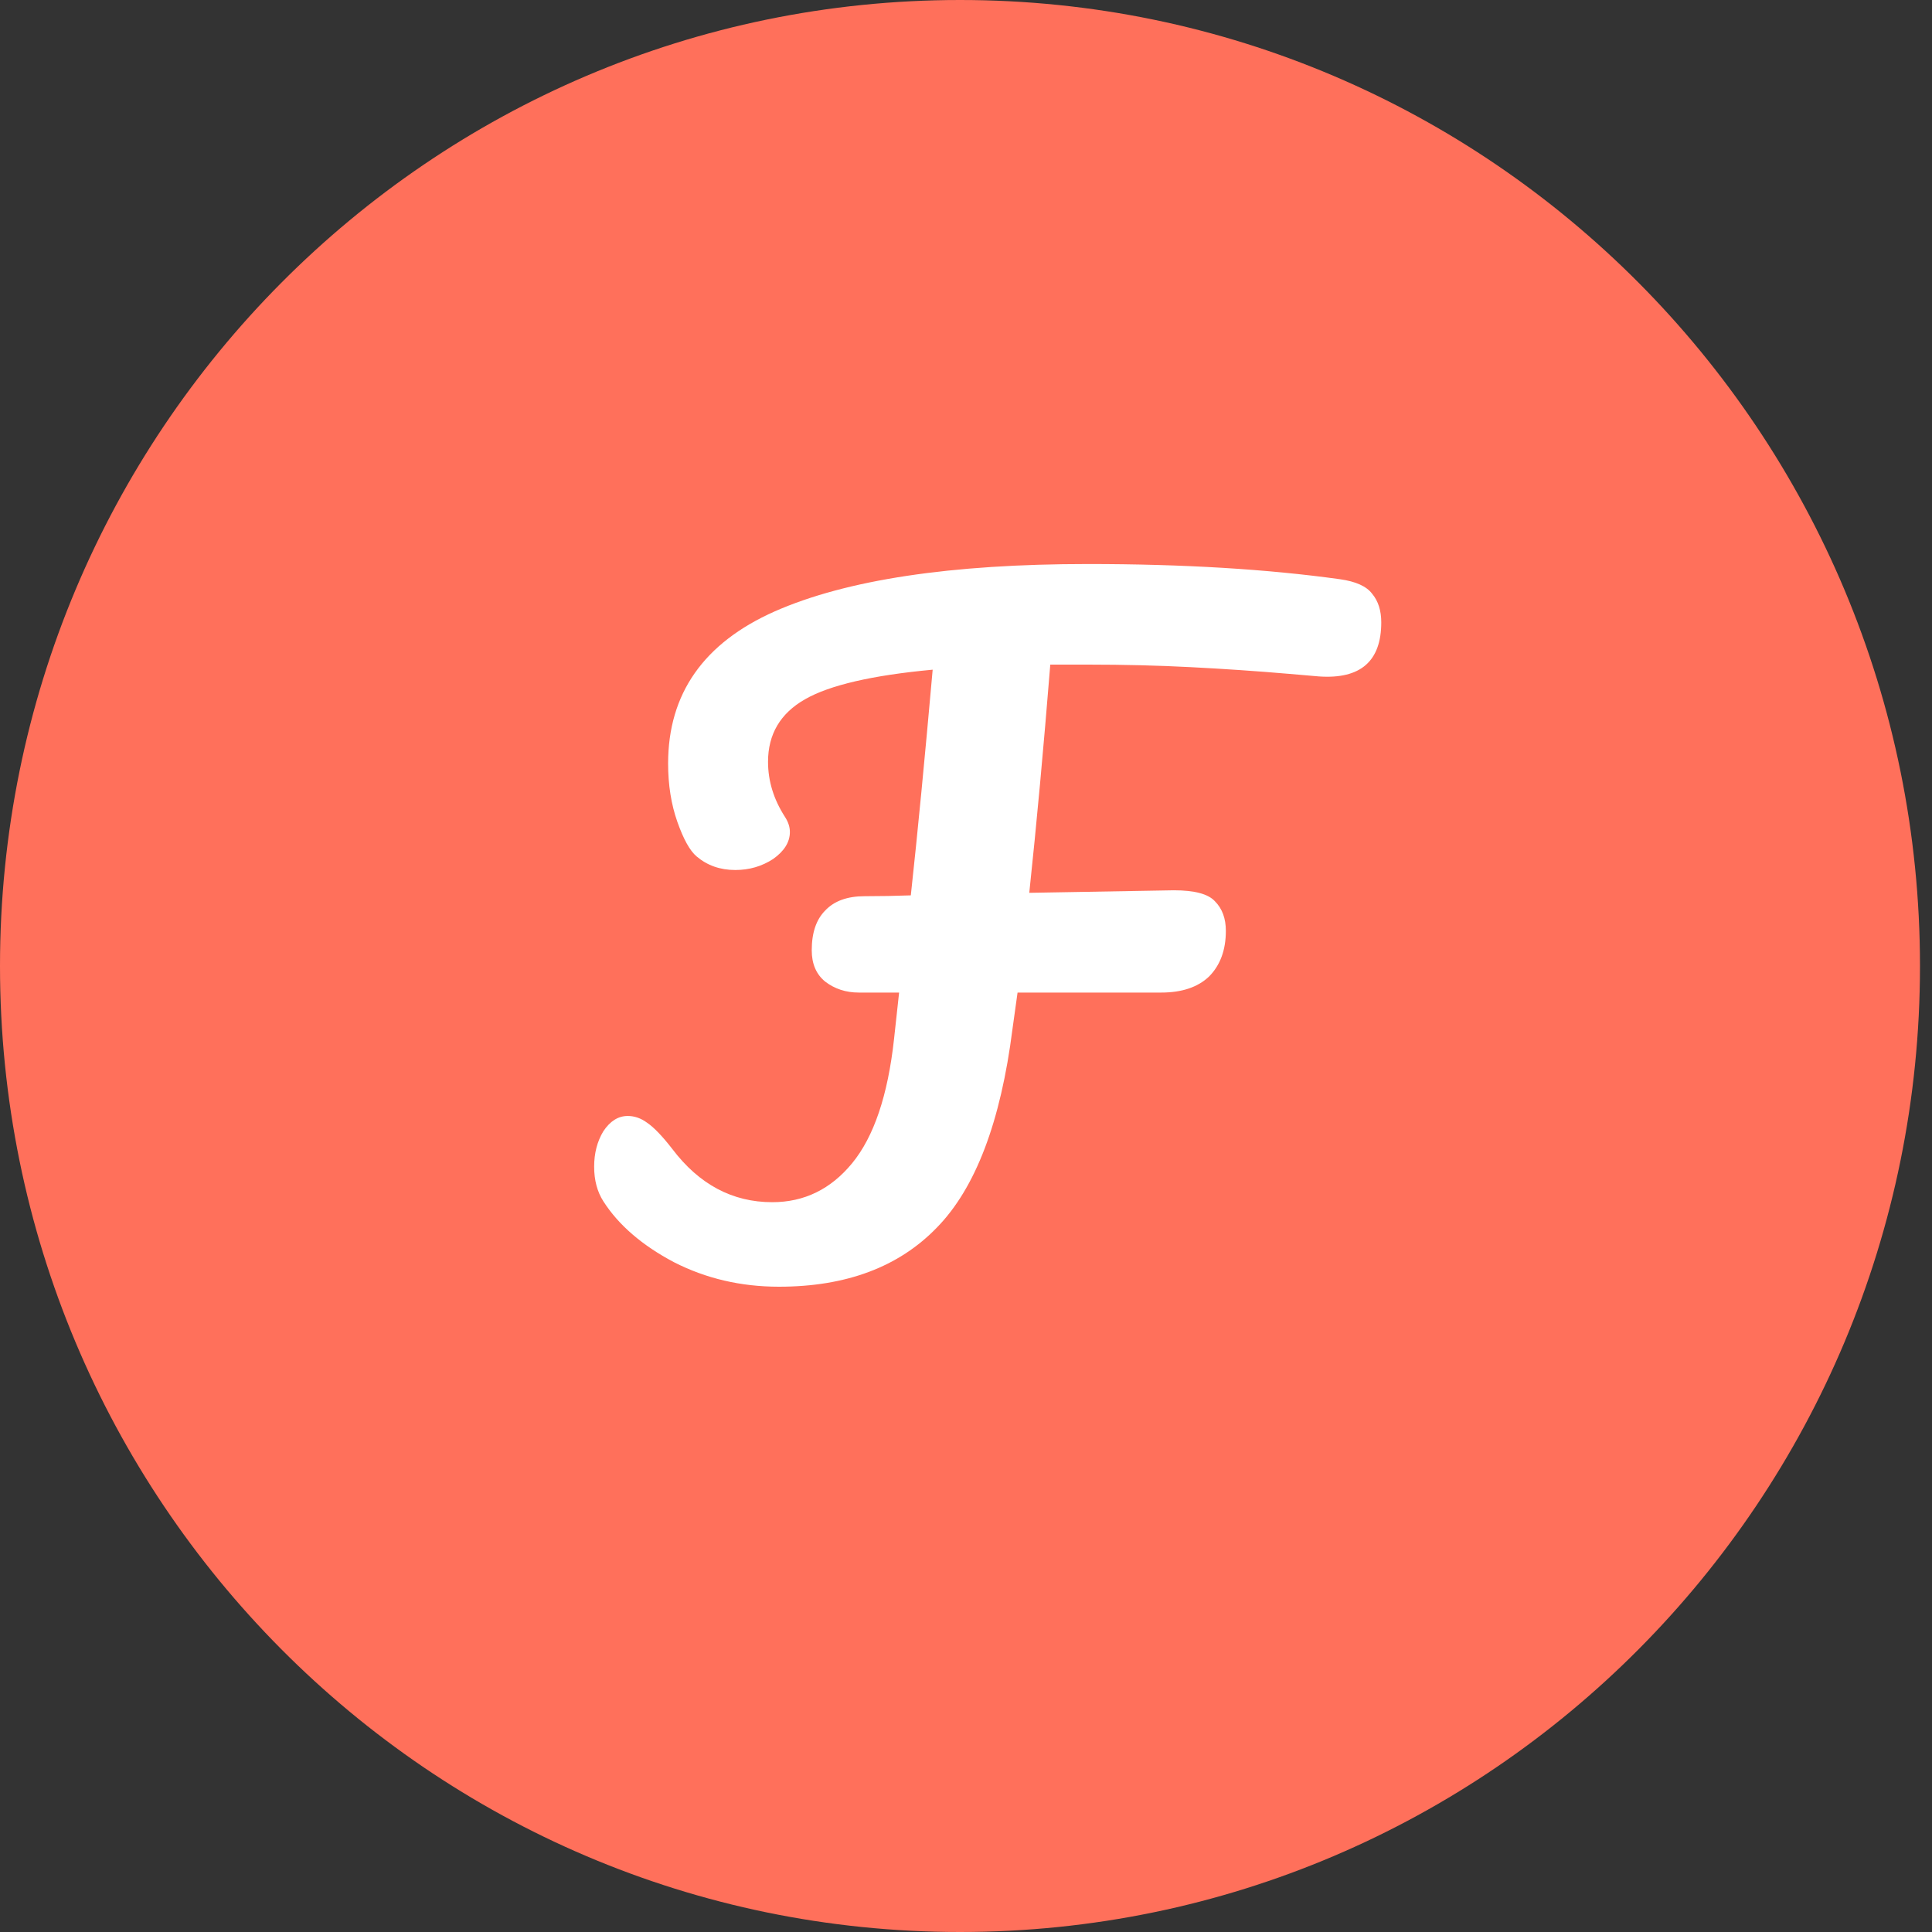
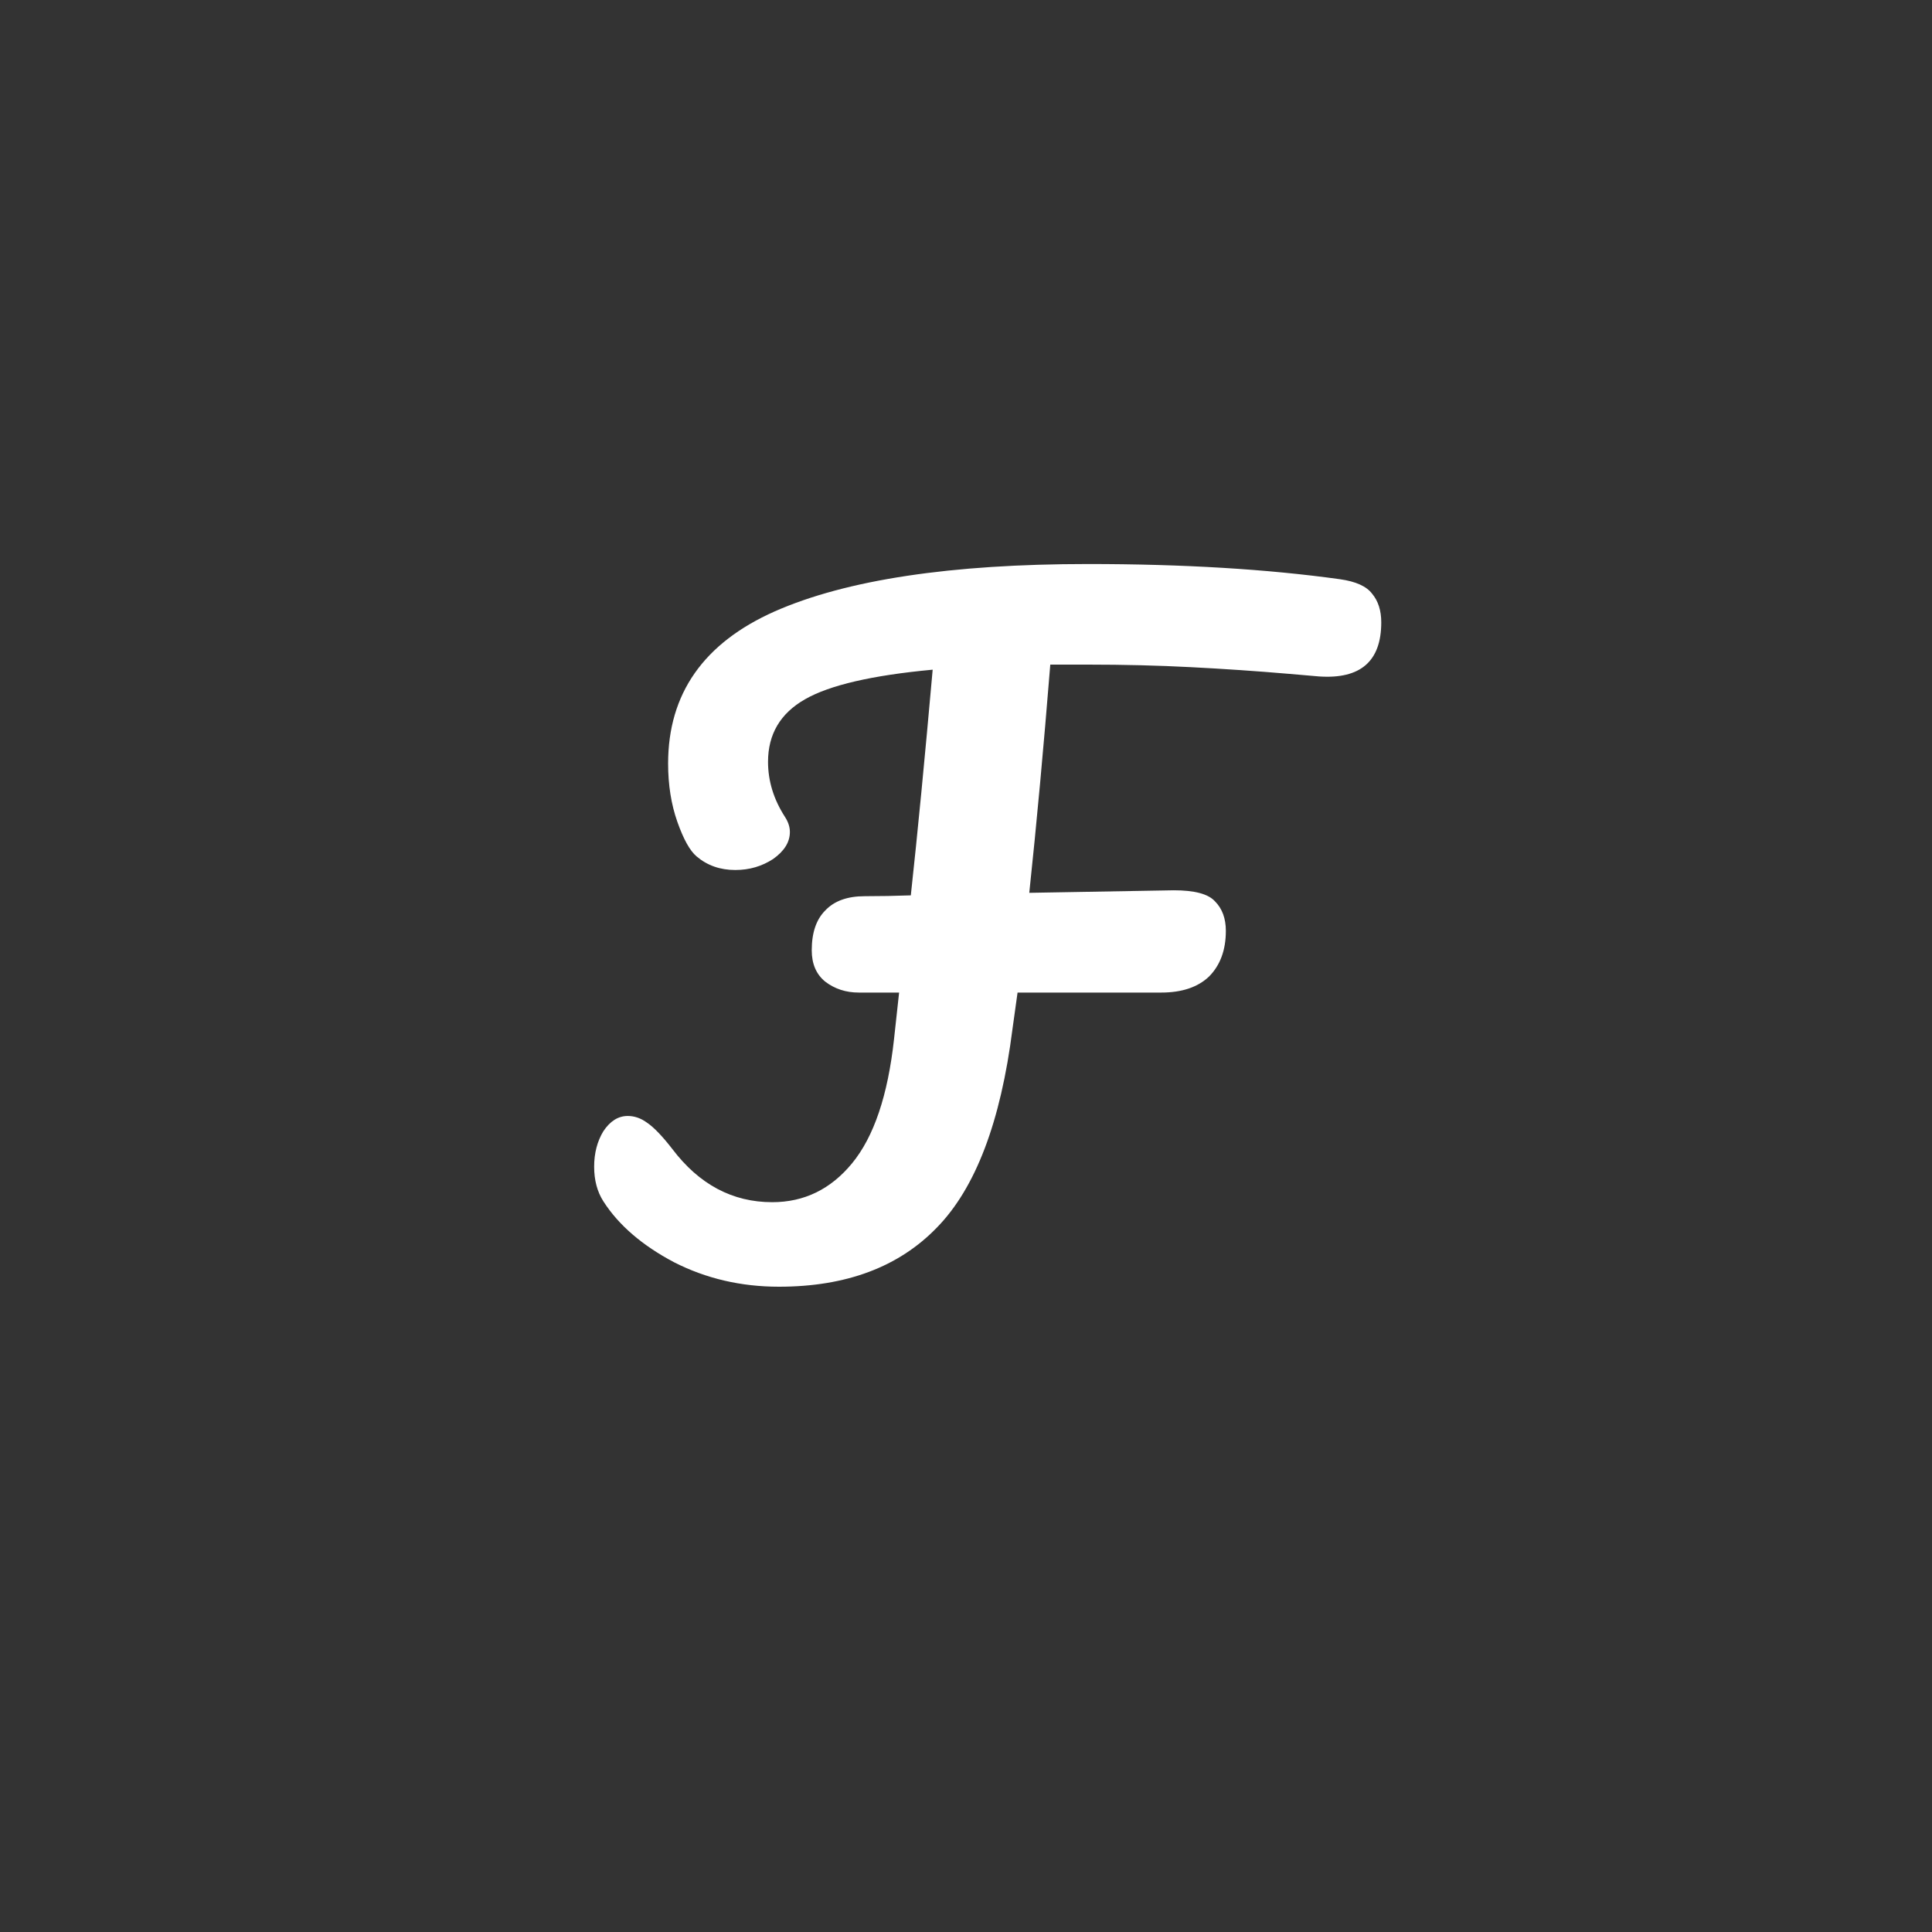
<svg xmlns="http://www.w3.org/2000/svg" width="32" height="32" viewBox="0 0 32 32" fill="none">
  <rect x="0" y="0" width="32" height="32" fill="#333333" stroke="none" />
  <g clip-path="url(#clip0_355_7)">
-     <path d="M15.901 32C24.682 32 31.801 24.837 31.801 16C31.801 7.163 24.682 0 15.901 0C7.119 0 0 7.163 0 16C0 24.837 7.119 32 15.901 32Z" fill="#FF705B" />
    <path d="M22.196 9.594C22.456 9.631 22.632 9.71 22.725 9.832C22.827 9.953 22.878 10.112 22.878 10.308C22.878 10.952 22.535 11.251 21.848 11.204L21.361 11.162C20.814 11.115 20.267 11.078 19.72 11.05C19.182 11.022 18.616 11.008 18.022 11.008H17.396C17.285 12.389 17.169 13.649 17.048 14.788L19.441 14.746C19.785 14.746 20.012 14.806 20.123 14.928C20.244 15.049 20.304 15.213 20.304 15.418C20.304 15.735 20.211 15.987 20.026 16.174C19.84 16.351 19.576 16.44 19.233 16.44H16.854L16.77 17.042C16.575 18.582 16.158 19.678 15.518 20.332C14.887 20.985 14.015 21.312 12.902 21.312C12.271 21.312 11.692 21.176 11.163 20.906C10.634 20.626 10.245 20.29 9.994 19.898C9.892 19.739 9.841 19.548 9.841 19.324C9.841 19.1 9.892 18.904 9.994 18.736C10.106 18.568 10.24 18.484 10.398 18.484C10.509 18.484 10.616 18.521 10.718 18.596C10.829 18.671 10.968 18.815 11.135 19.03C11.58 19.618 12.132 19.912 12.791 19.912C13.32 19.912 13.76 19.697 14.113 19.268C14.474 18.829 14.706 18.143 14.808 17.21L14.892 16.44H14.224C14.011 16.44 13.825 16.379 13.667 16.258C13.519 16.137 13.445 15.964 13.445 15.74C13.445 15.45 13.519 15.231 13.667 15.082C13.816 14.923 14.034 14.844 14.321 14.844C14.581 14.844 14.836 14.839 15.086 14.83C15.198 13.803 15.318 12.557 15.448 11.092C14.447 11.185 13.742 11.348 13.334 11.582C12.925 11.815 12.721 12.161 12.721 12.618C12.721 12.935 12.814 13.239 13 13.528C13.055 13.612 13.083 13.696 13.083 13.78C13.083 13.948 12.99 14.097 12.805 14.228C12.619 14.349 12.411 14.41 12.179 14.41C11.928 14.41 11.715 14.335 11.539 14.186C11.427 14.092 11.321 13.901 11.219 13.612C11.117 13.322 11.066 13.001 11.066 12.646C11.066 11.489 11.655 10.649 12.833 10.126C14.02 9.603 15.75 9.342 18.022 9.342C19.599 9.342 20.99 9.426 22.196 9.594Z" fill="white" />
  </g>
  <defs>
    <clipPath id="clip0_355_7">
      <rect width="32" height="32" fill="white" />
    </clipPath>
  </defs>
</svg>